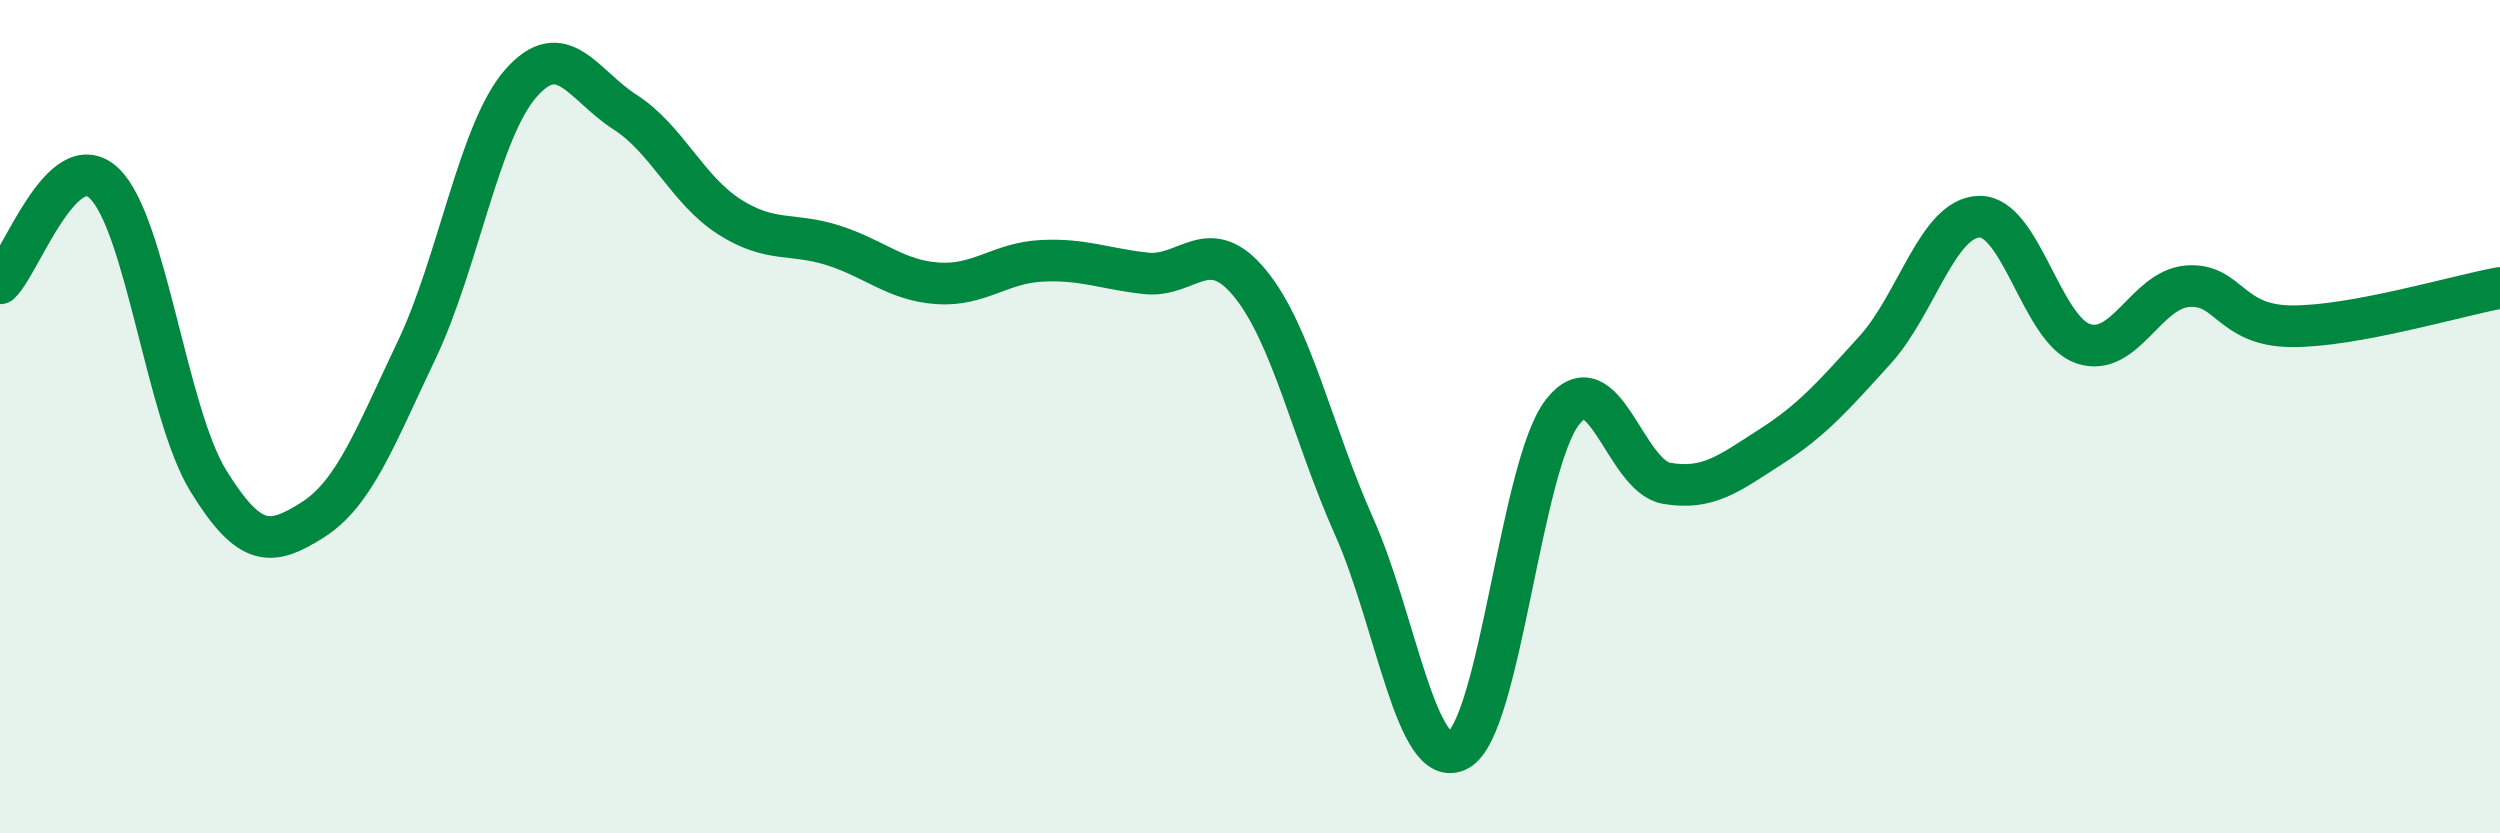
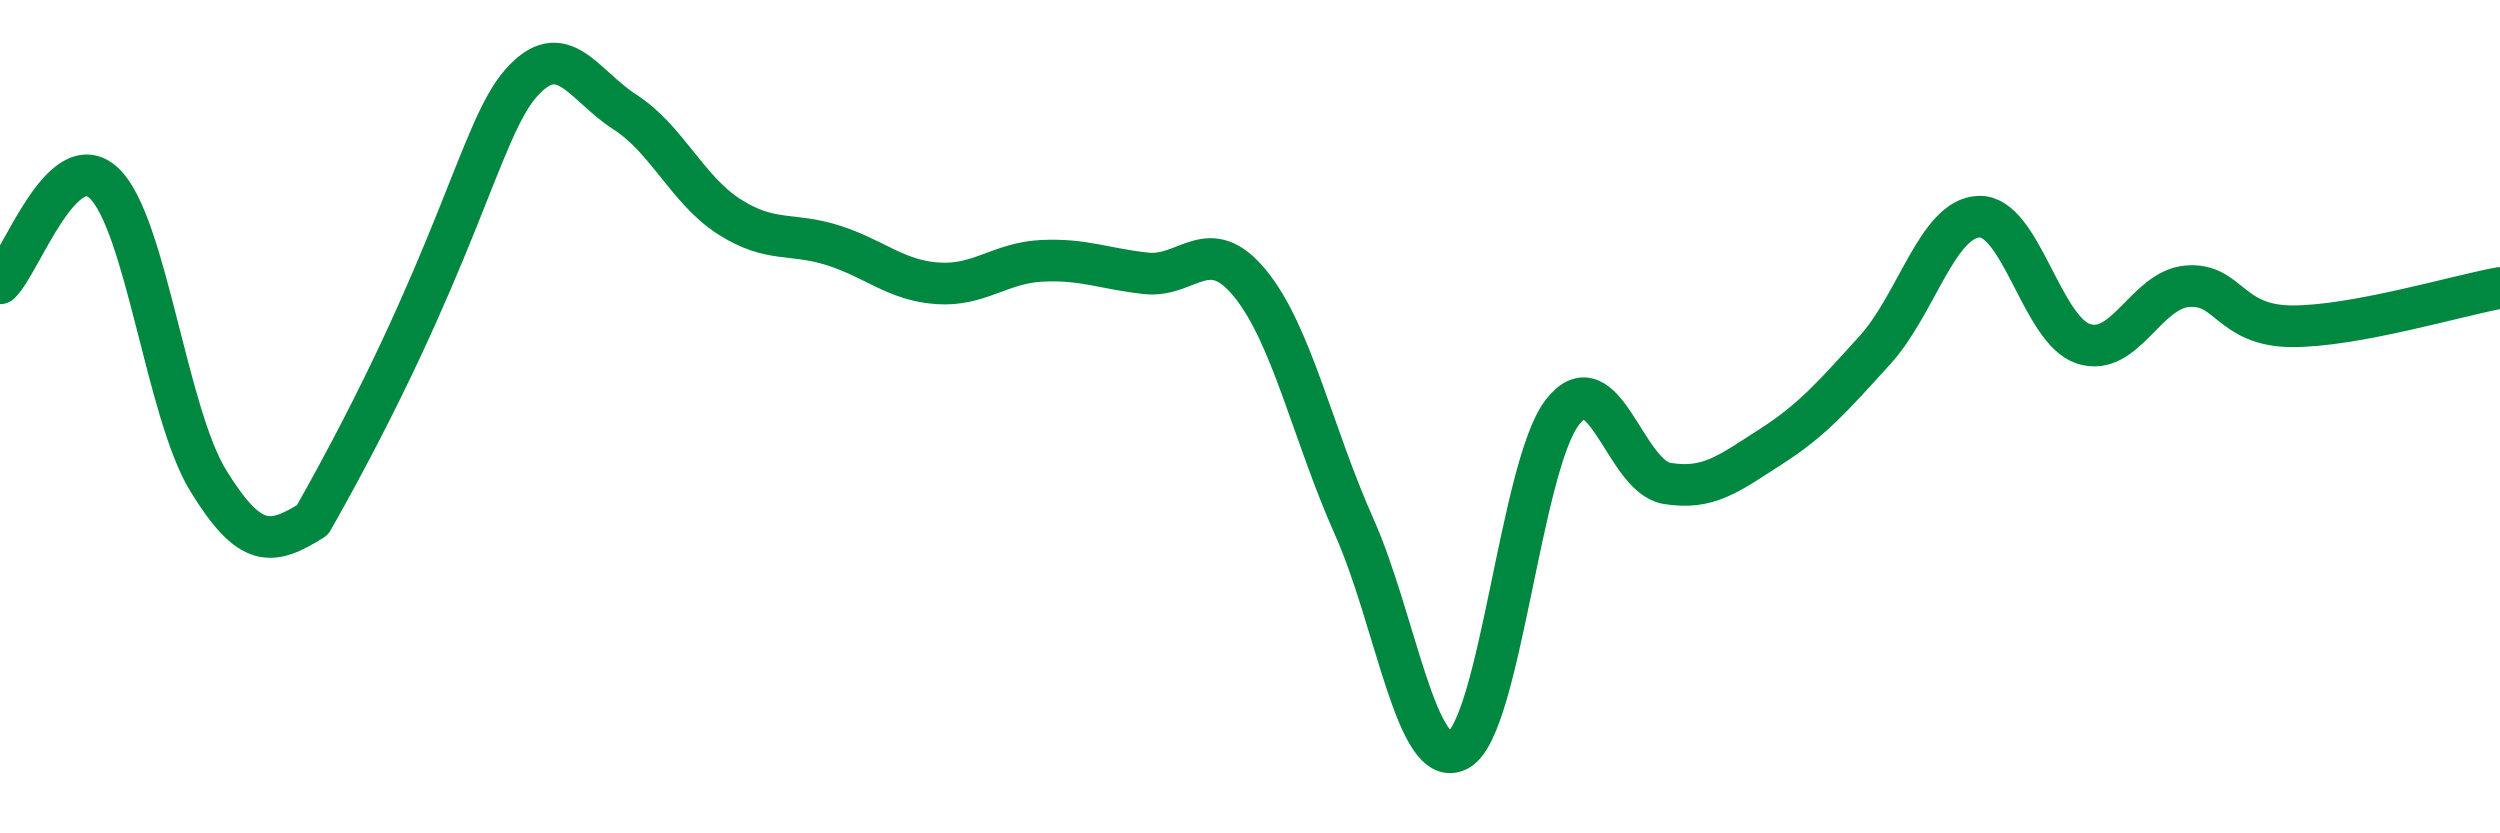
<svg xmlns="http://www.w3.org/2000/svg" width="60" height="20" viewBox="0 0 60 20">
-   <path d="M 0,6.8 C 0.5,6.32 1.5,3.45 2.5,4.4 C 3.5,5.35 4,9.92 5,11.54 C 6,13.16 6.5,13.11 7.5,12.48 C 8.5,11.85 9,10.5 10,8.4 C 11,6.3 11.5,3.14 12.5,2 C 13.5,0.86 14,2.05 15,2.69 C 16,3.33 16.5,4.56 17.5,5.2 C 18.5,5.84 19,5.57 20,5.89 C 21,6.21 21.5,6.73 22.5,6.8 C 23.5,6.87 24,6.31 25,6.26 C 26,6.21 26.5,6.45 27.5,6.56 C 28.5,6.67 29,5.58 30,6.8 C 31,8.02 31.5,10.4 32.5,12.64 C 33.5,14.88 34,18.55 35,18 C 36,17.45 36.5,11.17 37.5,9.89 C 38.5,8.61 39,11.43 40,11.6 C 41,11.77 41.5,11.36 42.5,10.72 C 43.5,10.08 44,9.5 45,8.4 C 46,7.3 46.5,5.23 47.5,5.2 C 48.5,5.17 49,7.92 50,8.25 C 51,8.58 51.5,6.95 52.5,6.87 C 53.5,6.79 53.5,7.82 55,7.83 C 56.5,7.84 59,7.09 60,6.91L60 20L0 20Z" fill="#008740" opacity="0.1" stroke-linecap="round" stroke-linejoin="round" />
-   <path d="M 0,6.8 C 0.5,6.32 1.5,3.45 2.5,4.4 C 3.5,5.35 4,9.92 5,11.54 C 6,13.16 6.5,13.11 7.5,12.48 C 8.5,11.85 9,10.5 10,8.4 C 11,6.3 11.5,3.14 12.5,2 C 13.5,0.86 14,2.05 15,2.69 C 16,3.33 16.5,4.56 17.5,5.2 C 18.5,5.84 19,5.57 20,5.89 C 21,6.21 21.5,6.73 22.5,6.8 C 23.5,6.87 24,6.31 25,6.26 C 26,6.21 26.5,6.45 27.5,6.56 C 28.5,6.67 29,5.58 30,6.8 C 31,8.02 31.5,10.4 32.5,12.64 C 33.5,14.88 34,18.55 35,18 C 36,17.45 36.5,11.17 37.5,9.89 C 38.5,8.61 39,11.43 40,11.6 C 41,11.77 41.5,11.36 42.5,10.72 C 43.5,10.08 44,9.5 45,8.4 C 46,7.3 46.5,5.23 47.5,5.2 C 48.5,5.17 49,7.92 50,8.25 C 51,8.58 51.5,6.95 52.5,6.87 C 53.5,6.79 53.5,7.82 55,7.83 C 56.5,7.84 59,7.09 60,6.91" stroke="#008740" stroke-width="1" fill="none" stroke-linecap="round" stroke-linejoin="round" />
+   <path d="M 0,6.8 C 0.5,6.32 1.5,3.45 2.5,4.4 C 3.5,5.35 4,9.92 5,11.54 C 6,13.16 6.5,13.11 7.5,12.48 C 11,6.3 11.5,3.14 12.5,2 C 13.5,0.86 14,2.05 15,2.69 C 16,3.33 16.5,4.56 17.5,5.2 C 18.5,5.84 19,5.57 20,5.89 C 21,6.21 21.5,6.73 22.5,6.8 C 23.5,6.87 24,6.31 25,6.26 C 26,6.21 26.5,6.45 27.5,6.56 C 28.5,6.67 29,5.58 30,6.8 C 31,8.02 31.5,10.4 32.5,12.64 C 33.5,14.88 34,18.55 35,18 C 36,17.45 36.5,11.17 37.5,9.89 C 38.5,8.61 39,11.43 40,11.6 C 41,11.77 41.5,11.36 42.5,10.72 C 43.5,10.08 44,9.5 45,8.4 C 46,7.3 46.5,5.23 47.5,5.2 C 48.5,5.17 49,7.92 50,8.25 C 51,8.58 51.5,6.95 52.5,6.87 C 53.5,6.79 53.5,7.82 55,7.83 C 56.5,7.84 59,7.09 60,6.91" stroke="#008740" stroke-width="1" fill="none" stroke-linecap="round" stroke-linejoin="round" />
</svg>